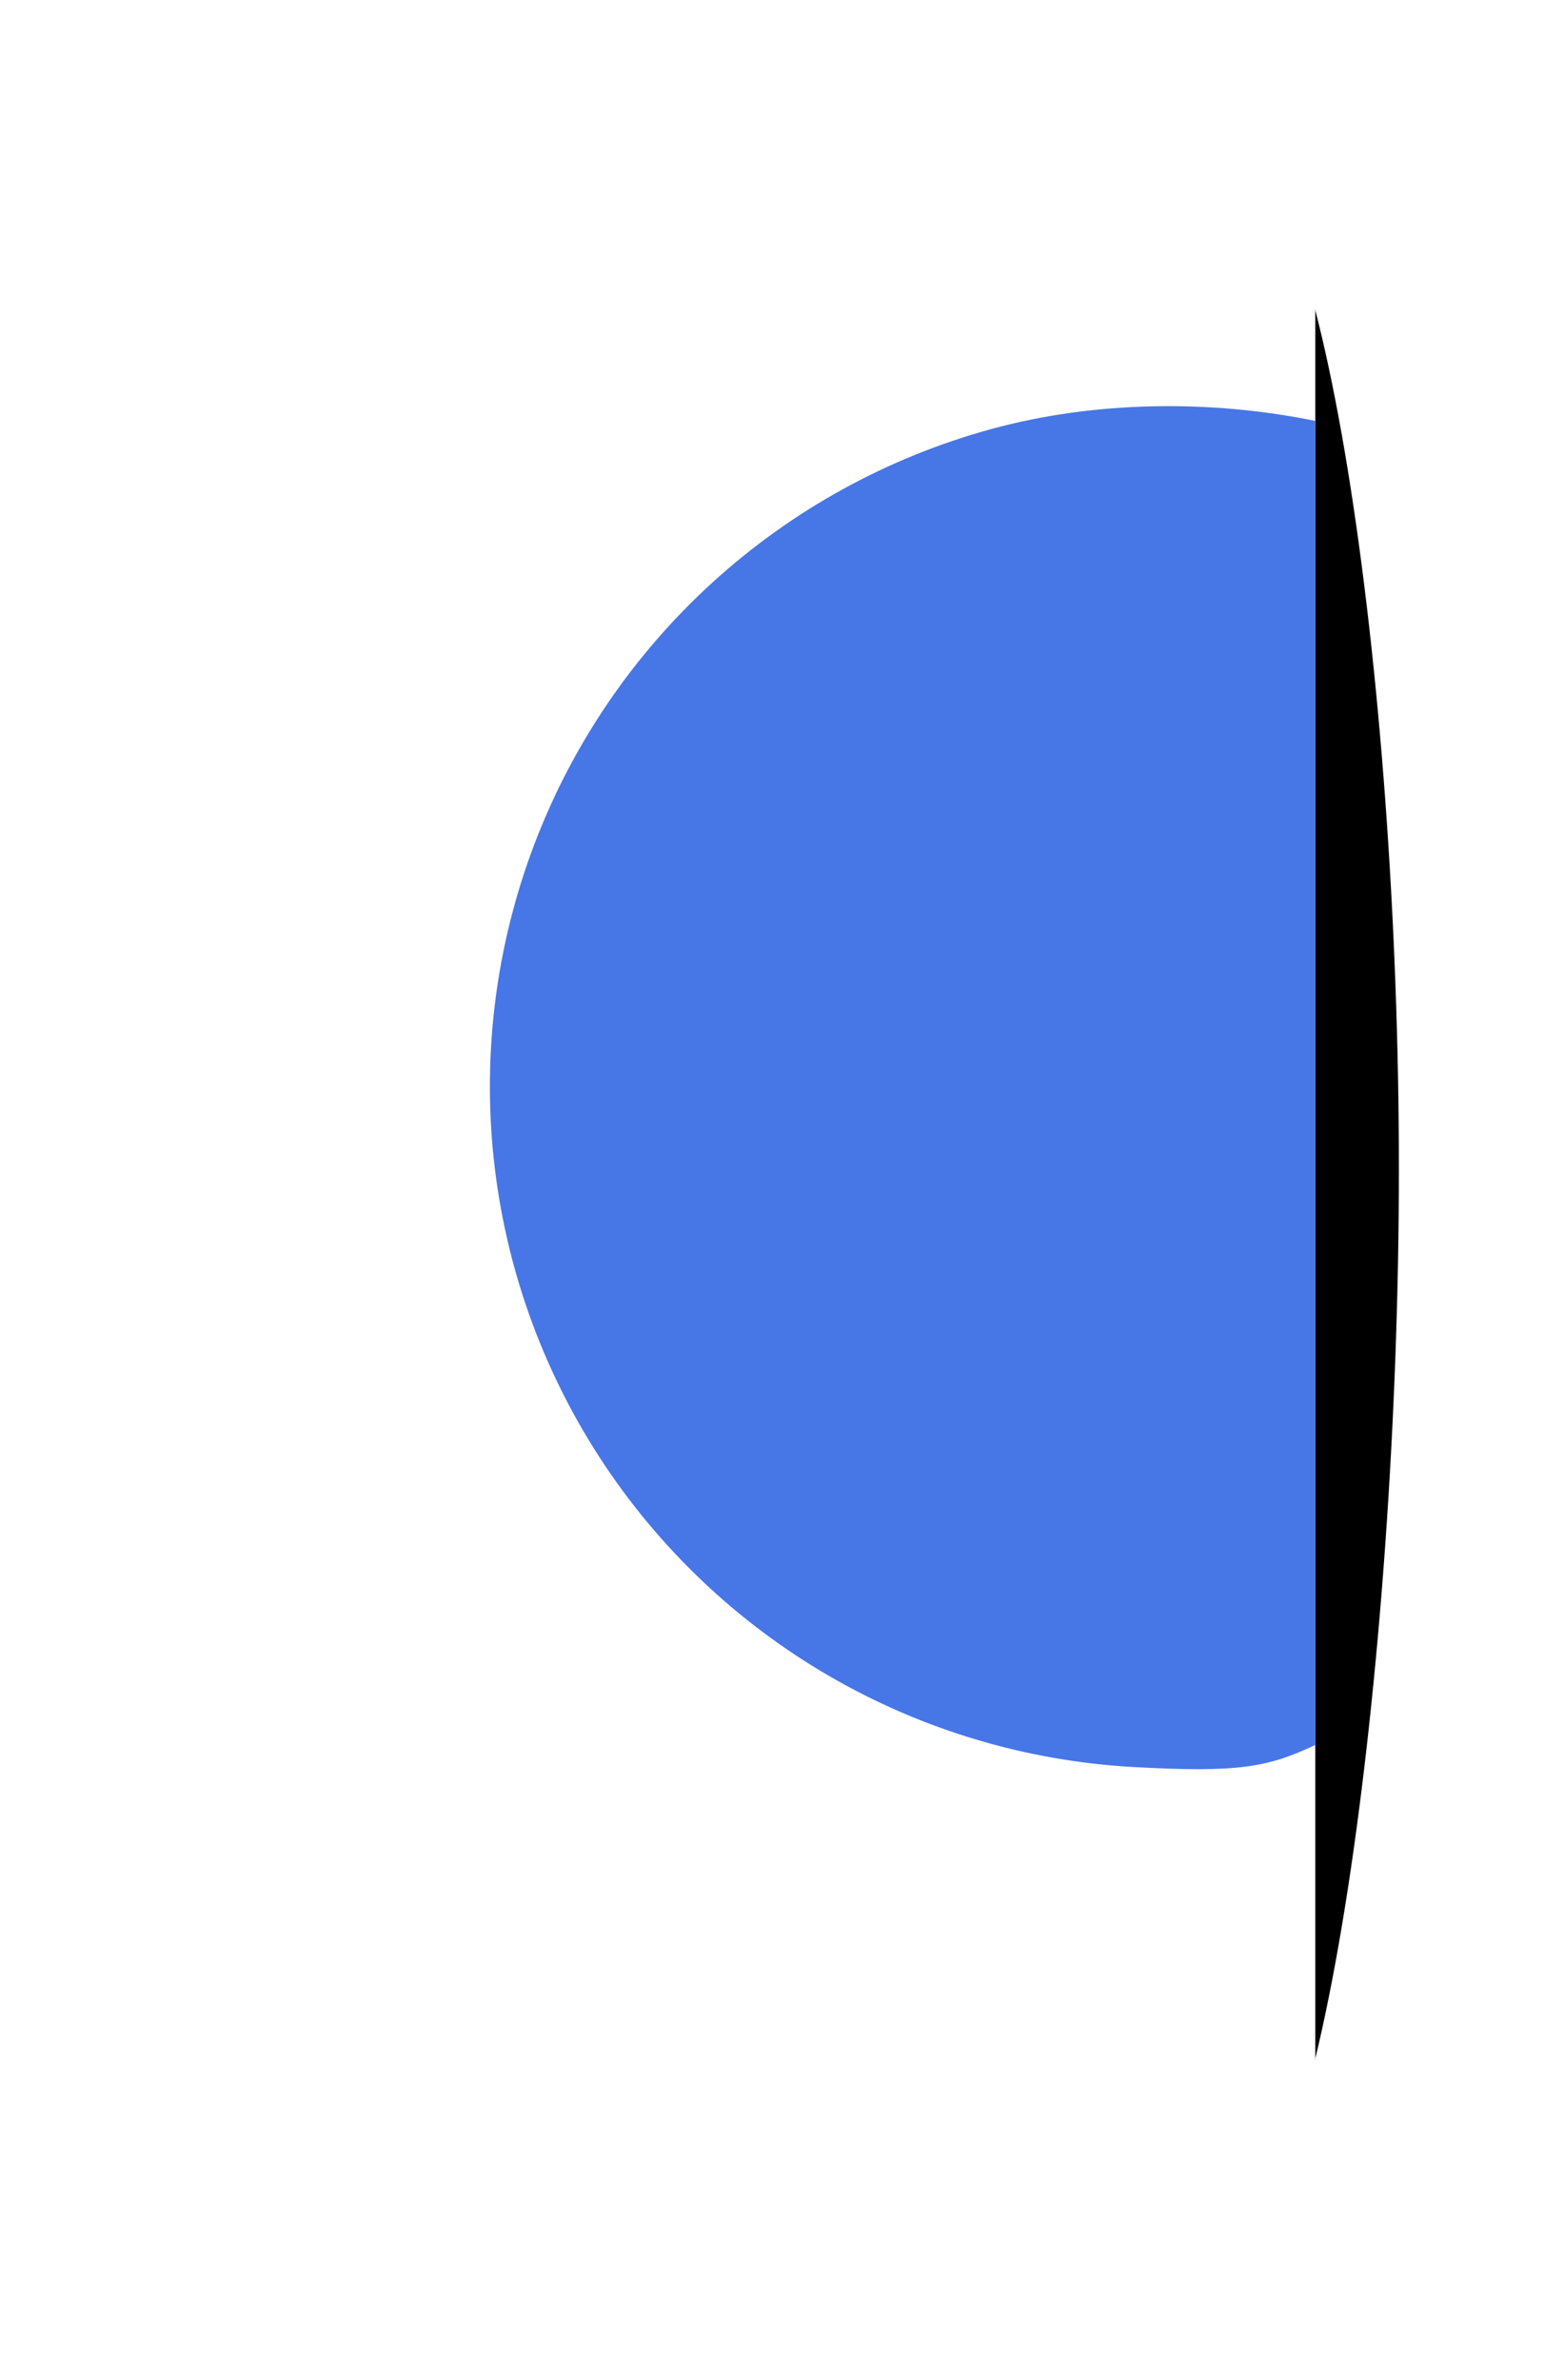
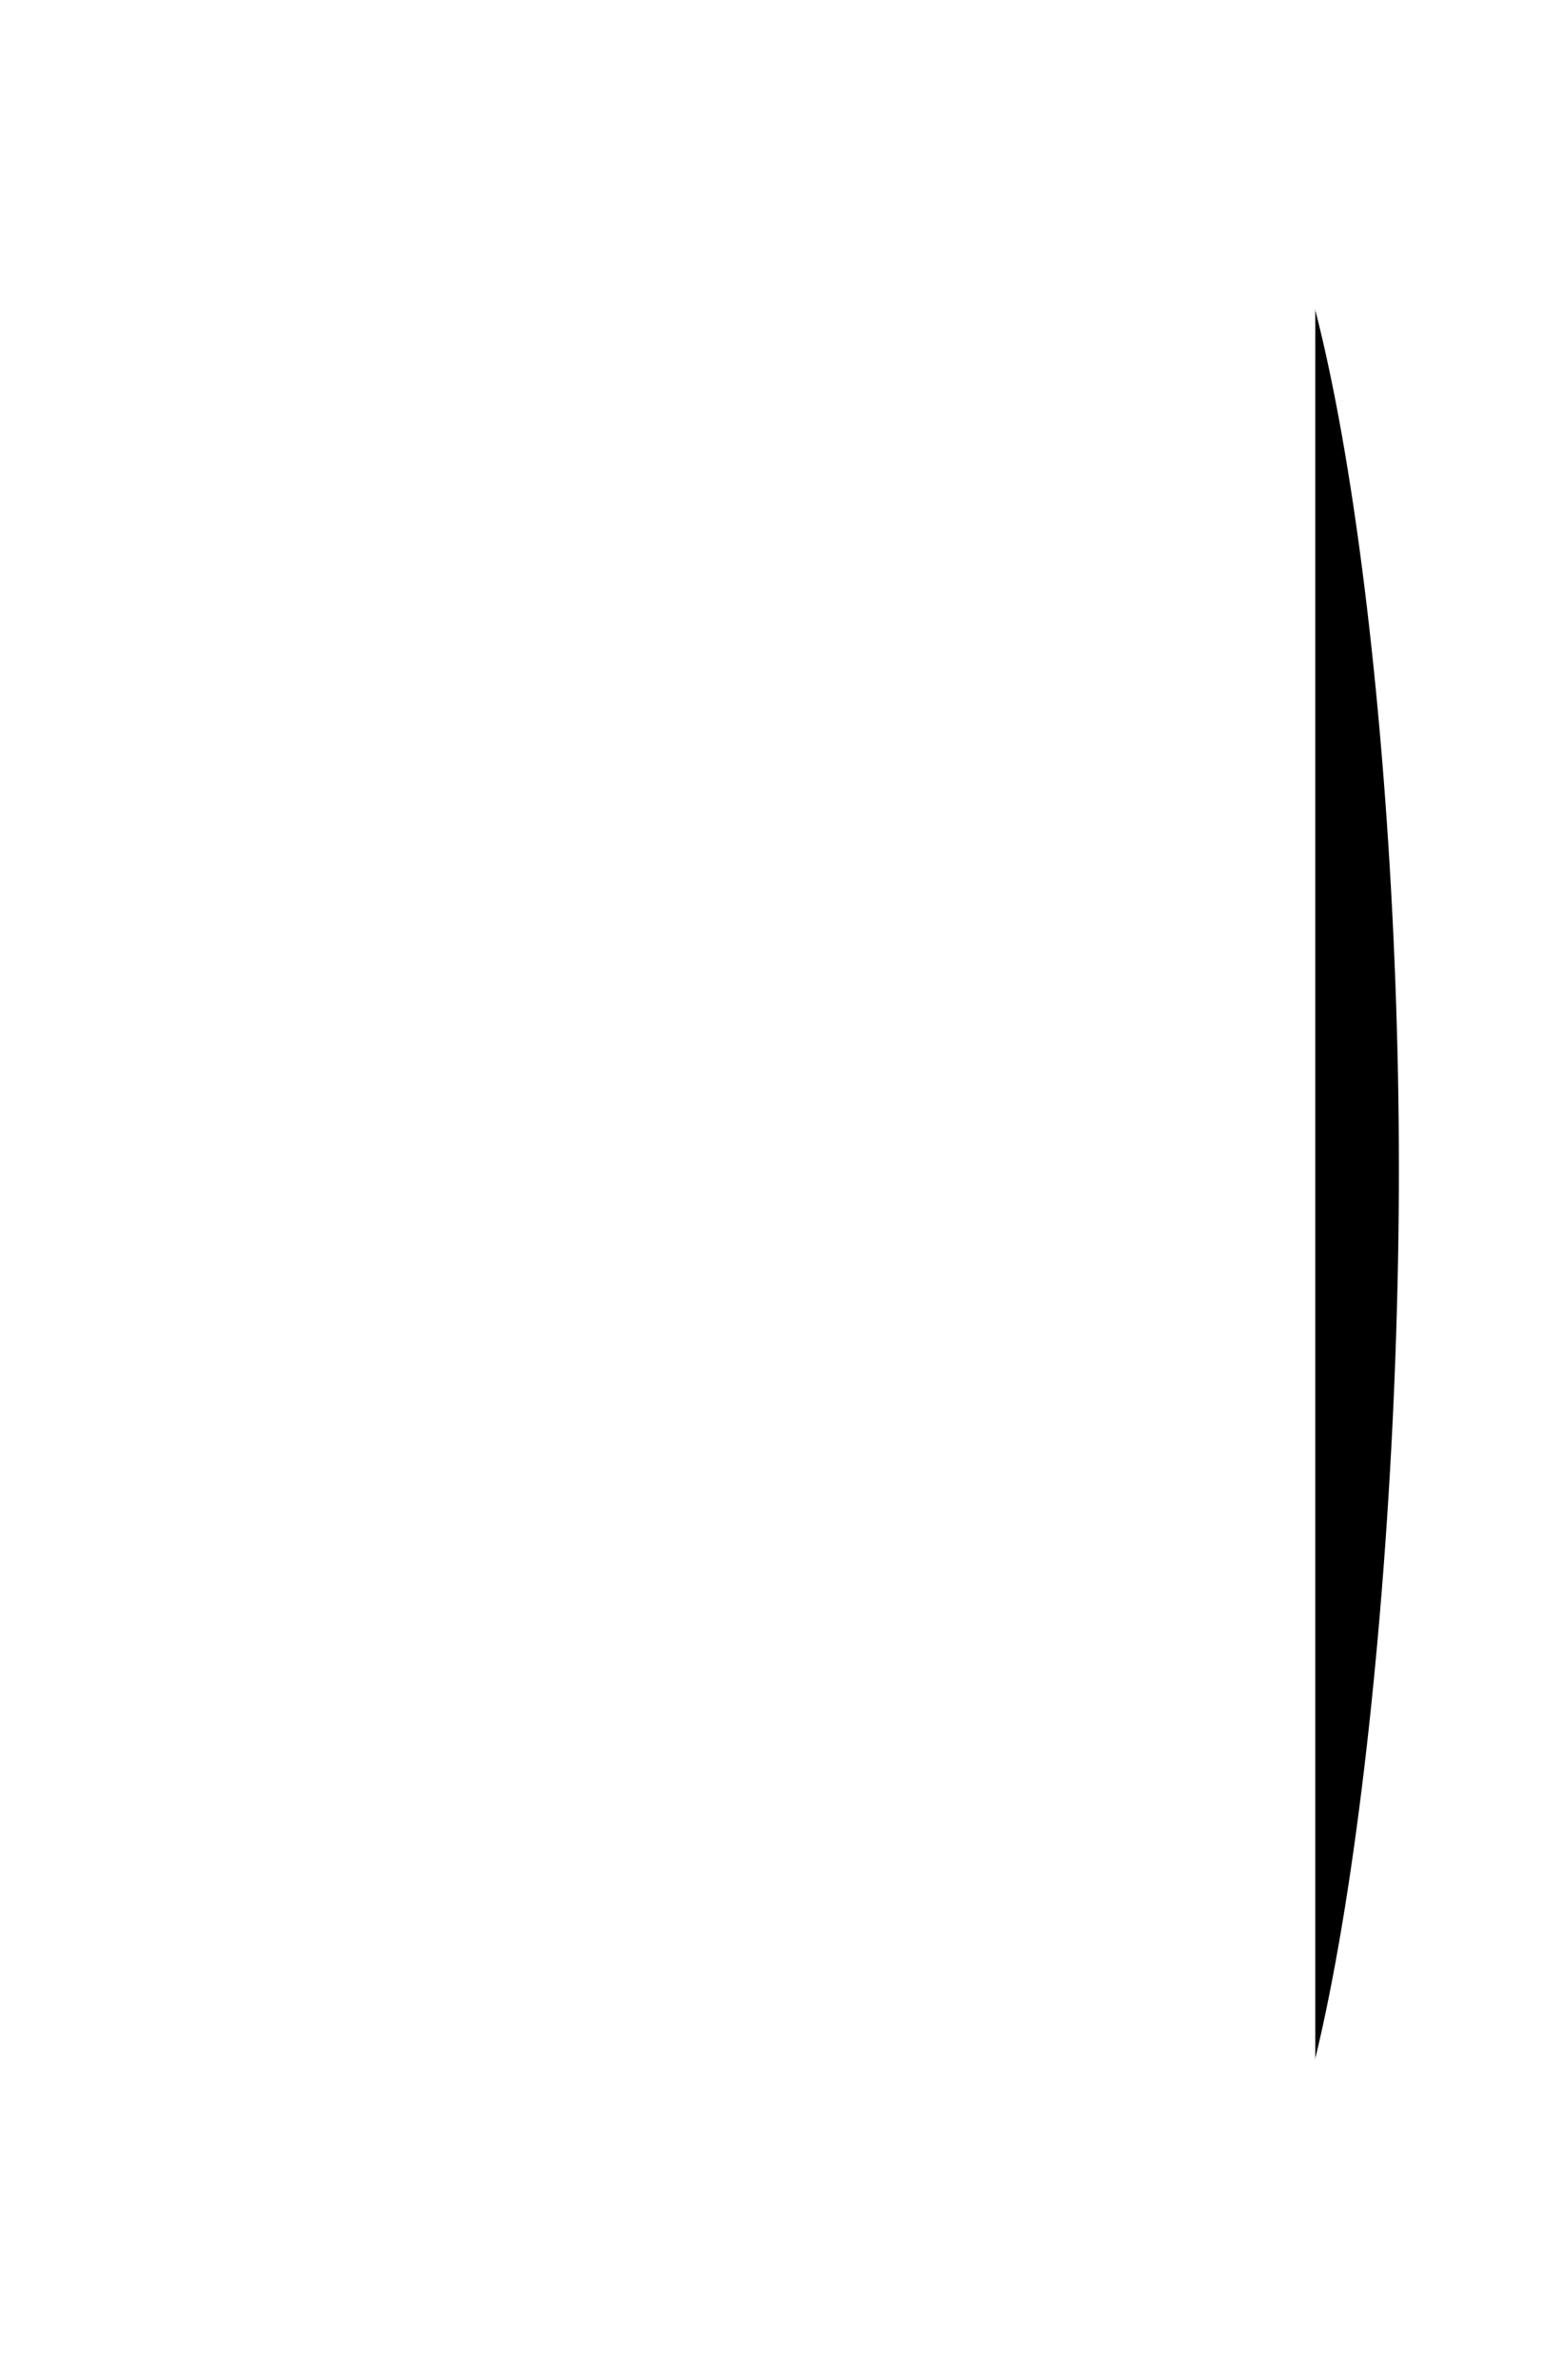
<svg xmlns="http://www.w3.org/2000/svg" width="266" height="410" viewBox="0 0 266 410" fill="none">
  <g style="mix-blend-mode:color-burn" filter="url(#filter0_d)">
    <path d="M226 201.367C226 287.066 212.569 385 196 385C179.431 385 166 287.066 166 201.367C166 115.667 179.431 25 196 25C212.569 25 226 115.667 226 201.367Z" fill="black" />
  </g>
  <rect y="5" width="226.598" height="400" fill="white" />
-   <path d="M226.598 72.503C208.517 68.799 188.507 69.038 170.707 73.922C152.908 78.806 136.512 87.822 122.85 100.237C109.187 112.652 98.645 128.116 92.078 145.373C85.511 162.63 83.106 181.194 85.056 199.556C87.007 217.917 93.26 235.56 103.306 251.05C113.352 266.541 126.908 279.442 142.874 288.706C158.839 297.97 176.764 303.336 195.191 304.368C213.619 305.399 218.488 304.368 226.598 300.58V264.15V258V253.5V242V216.5V164.5V145.373V121.5V115.216V108.933V72.503Z" fill="#4776E6" />
  <defs>
    <filter id="filter0_d" x="156" y="0" width="110" height="410" filterUnits="userSpaceOnUse" color-interpolation-filters="sRGB">
      <feFlood flood-opacity="0" result="BackgroundImageFix" />
      <feColorMatrix in="SourceAlpha" type="matrix" values="0 0 0 0 0 0 0 0 0 0 0 0 0 0 0 0 0 0 127 0" />
      <feOffset dx="15" />
      <feGaussianBlur stdDeviation="12.5" />
      <feColorMatrix type="matrix" values="0 0 0 0 0 0 0 0 0 0 0 0 0 0 0 0 0 0 0.45 0" />
      <feBlend mode="normal" in2="BackgroundImageFix" result="effect1_dropShadow" />
      <feBlend mode="normal" in="SourceGraphic" in2="effect1_dropShadow" result="shape" />
    </filter>
  </defs>
</svg>